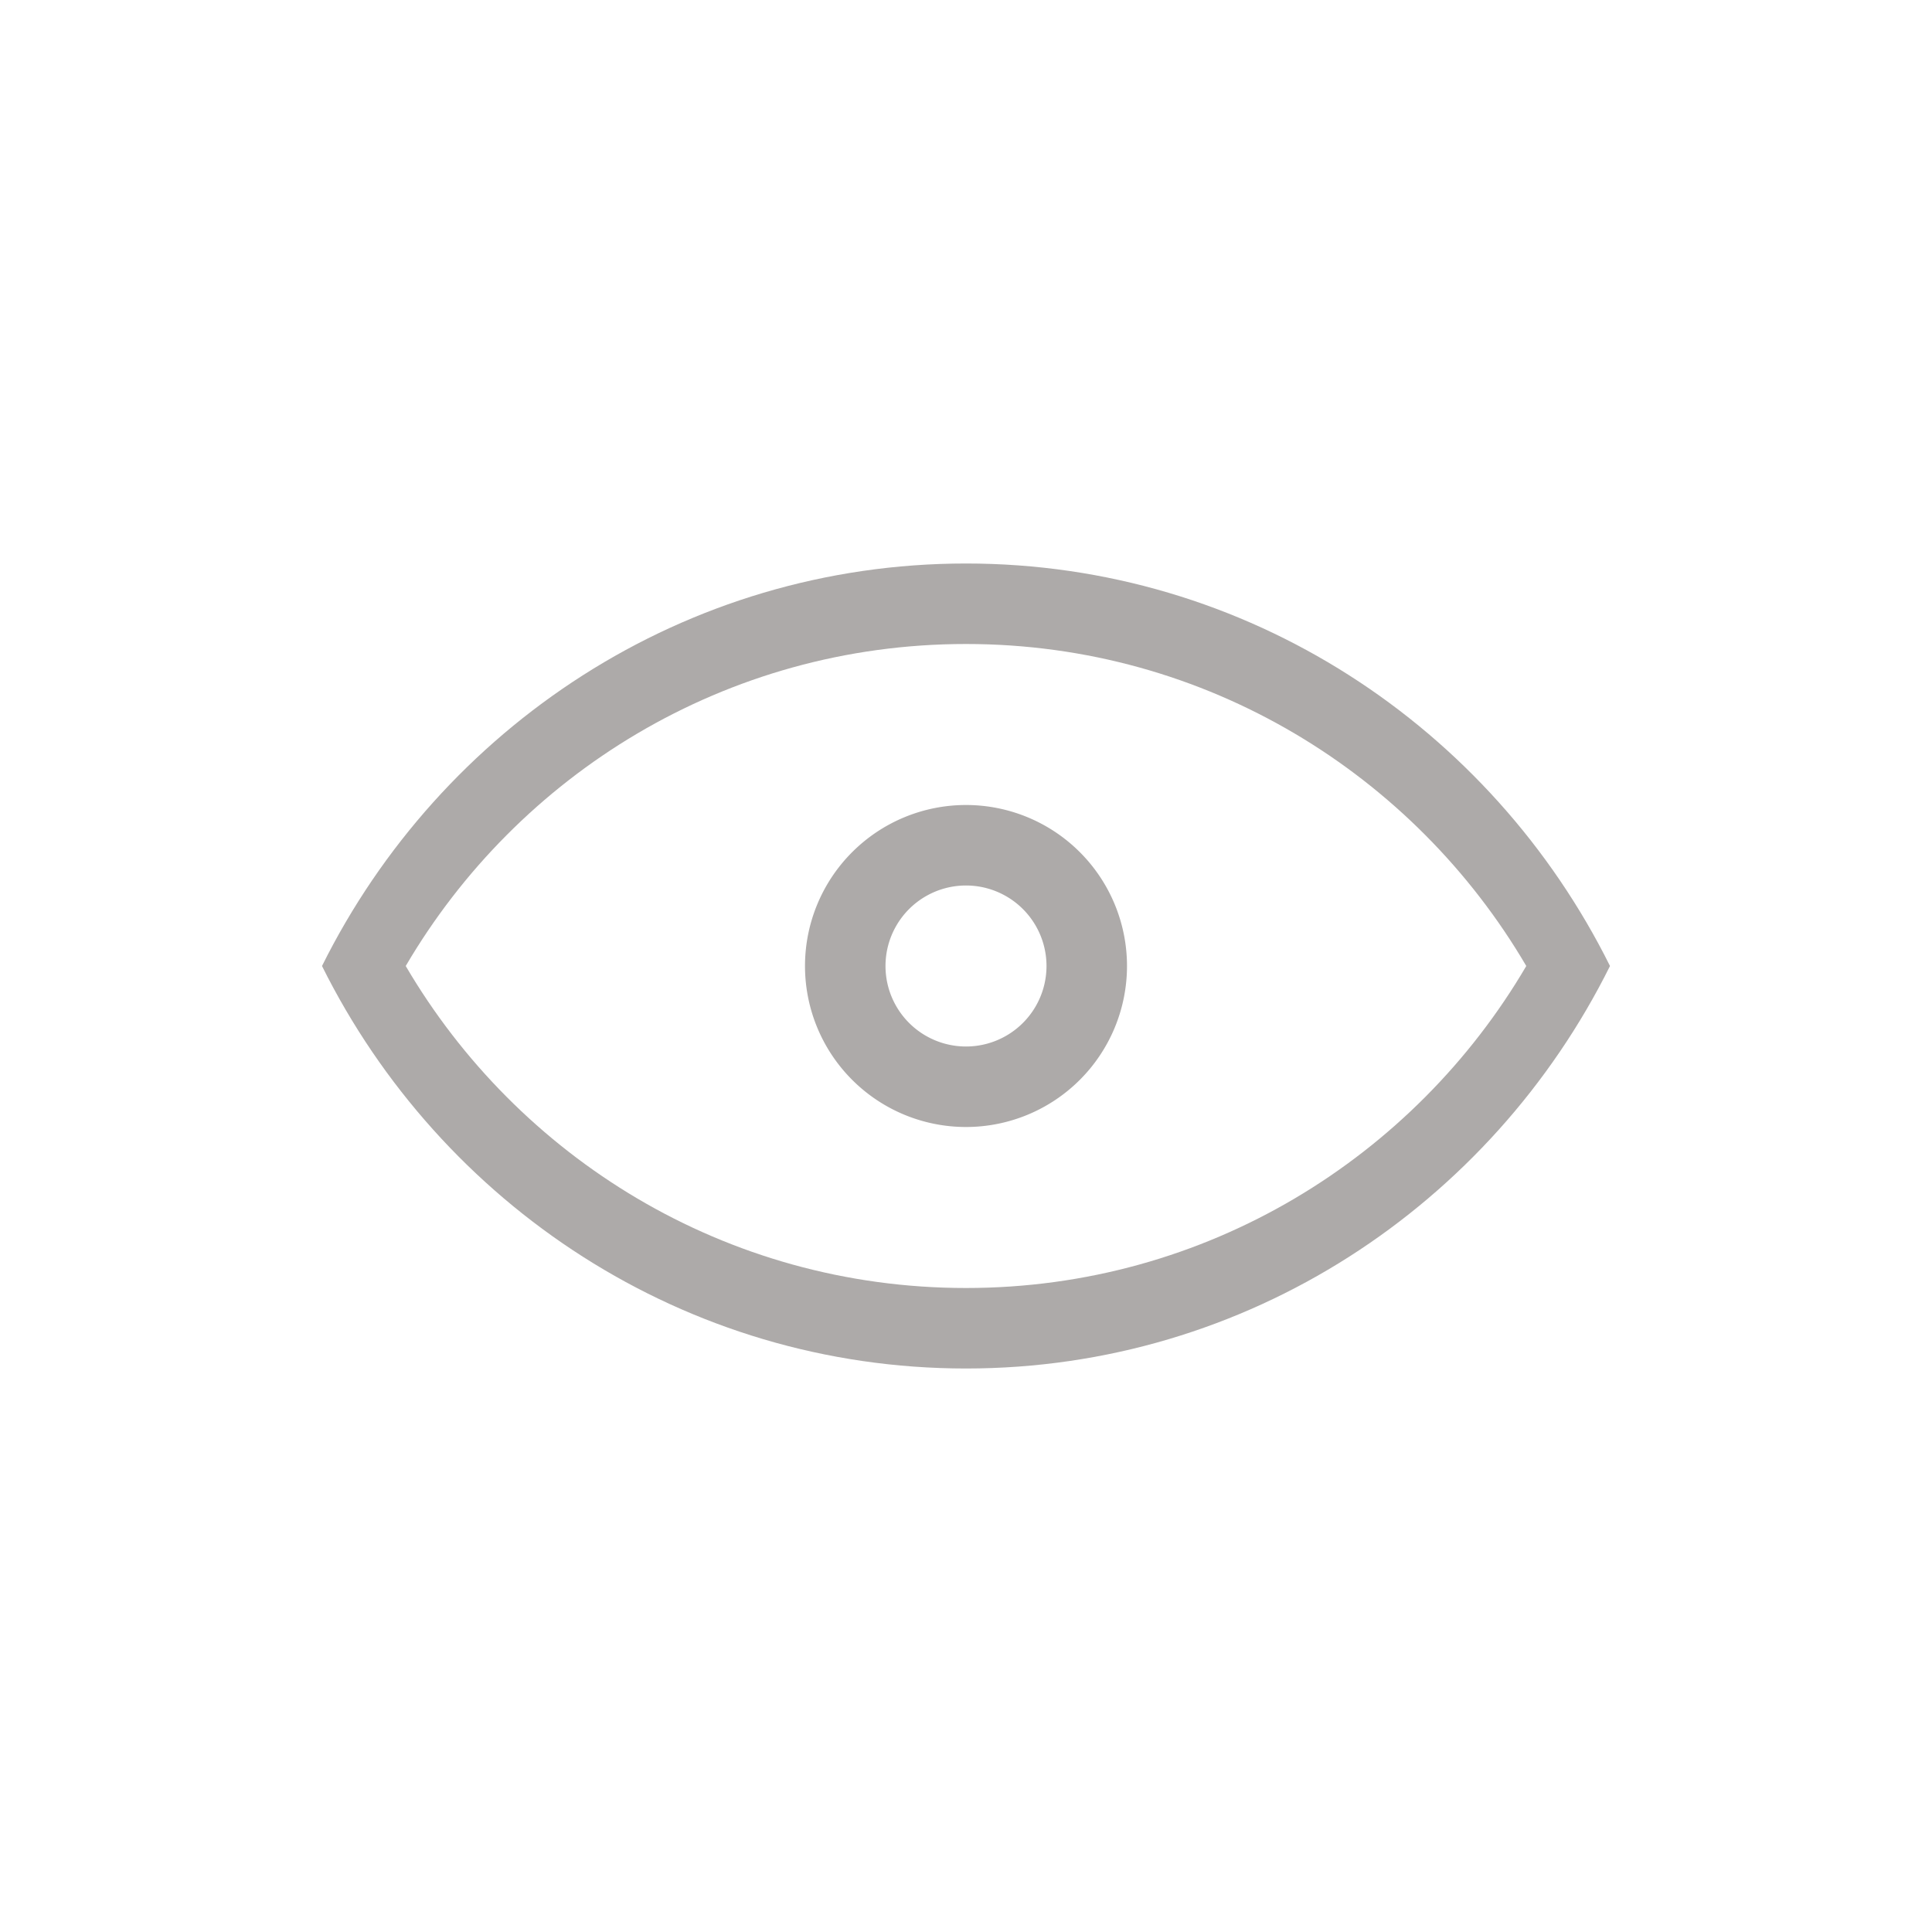
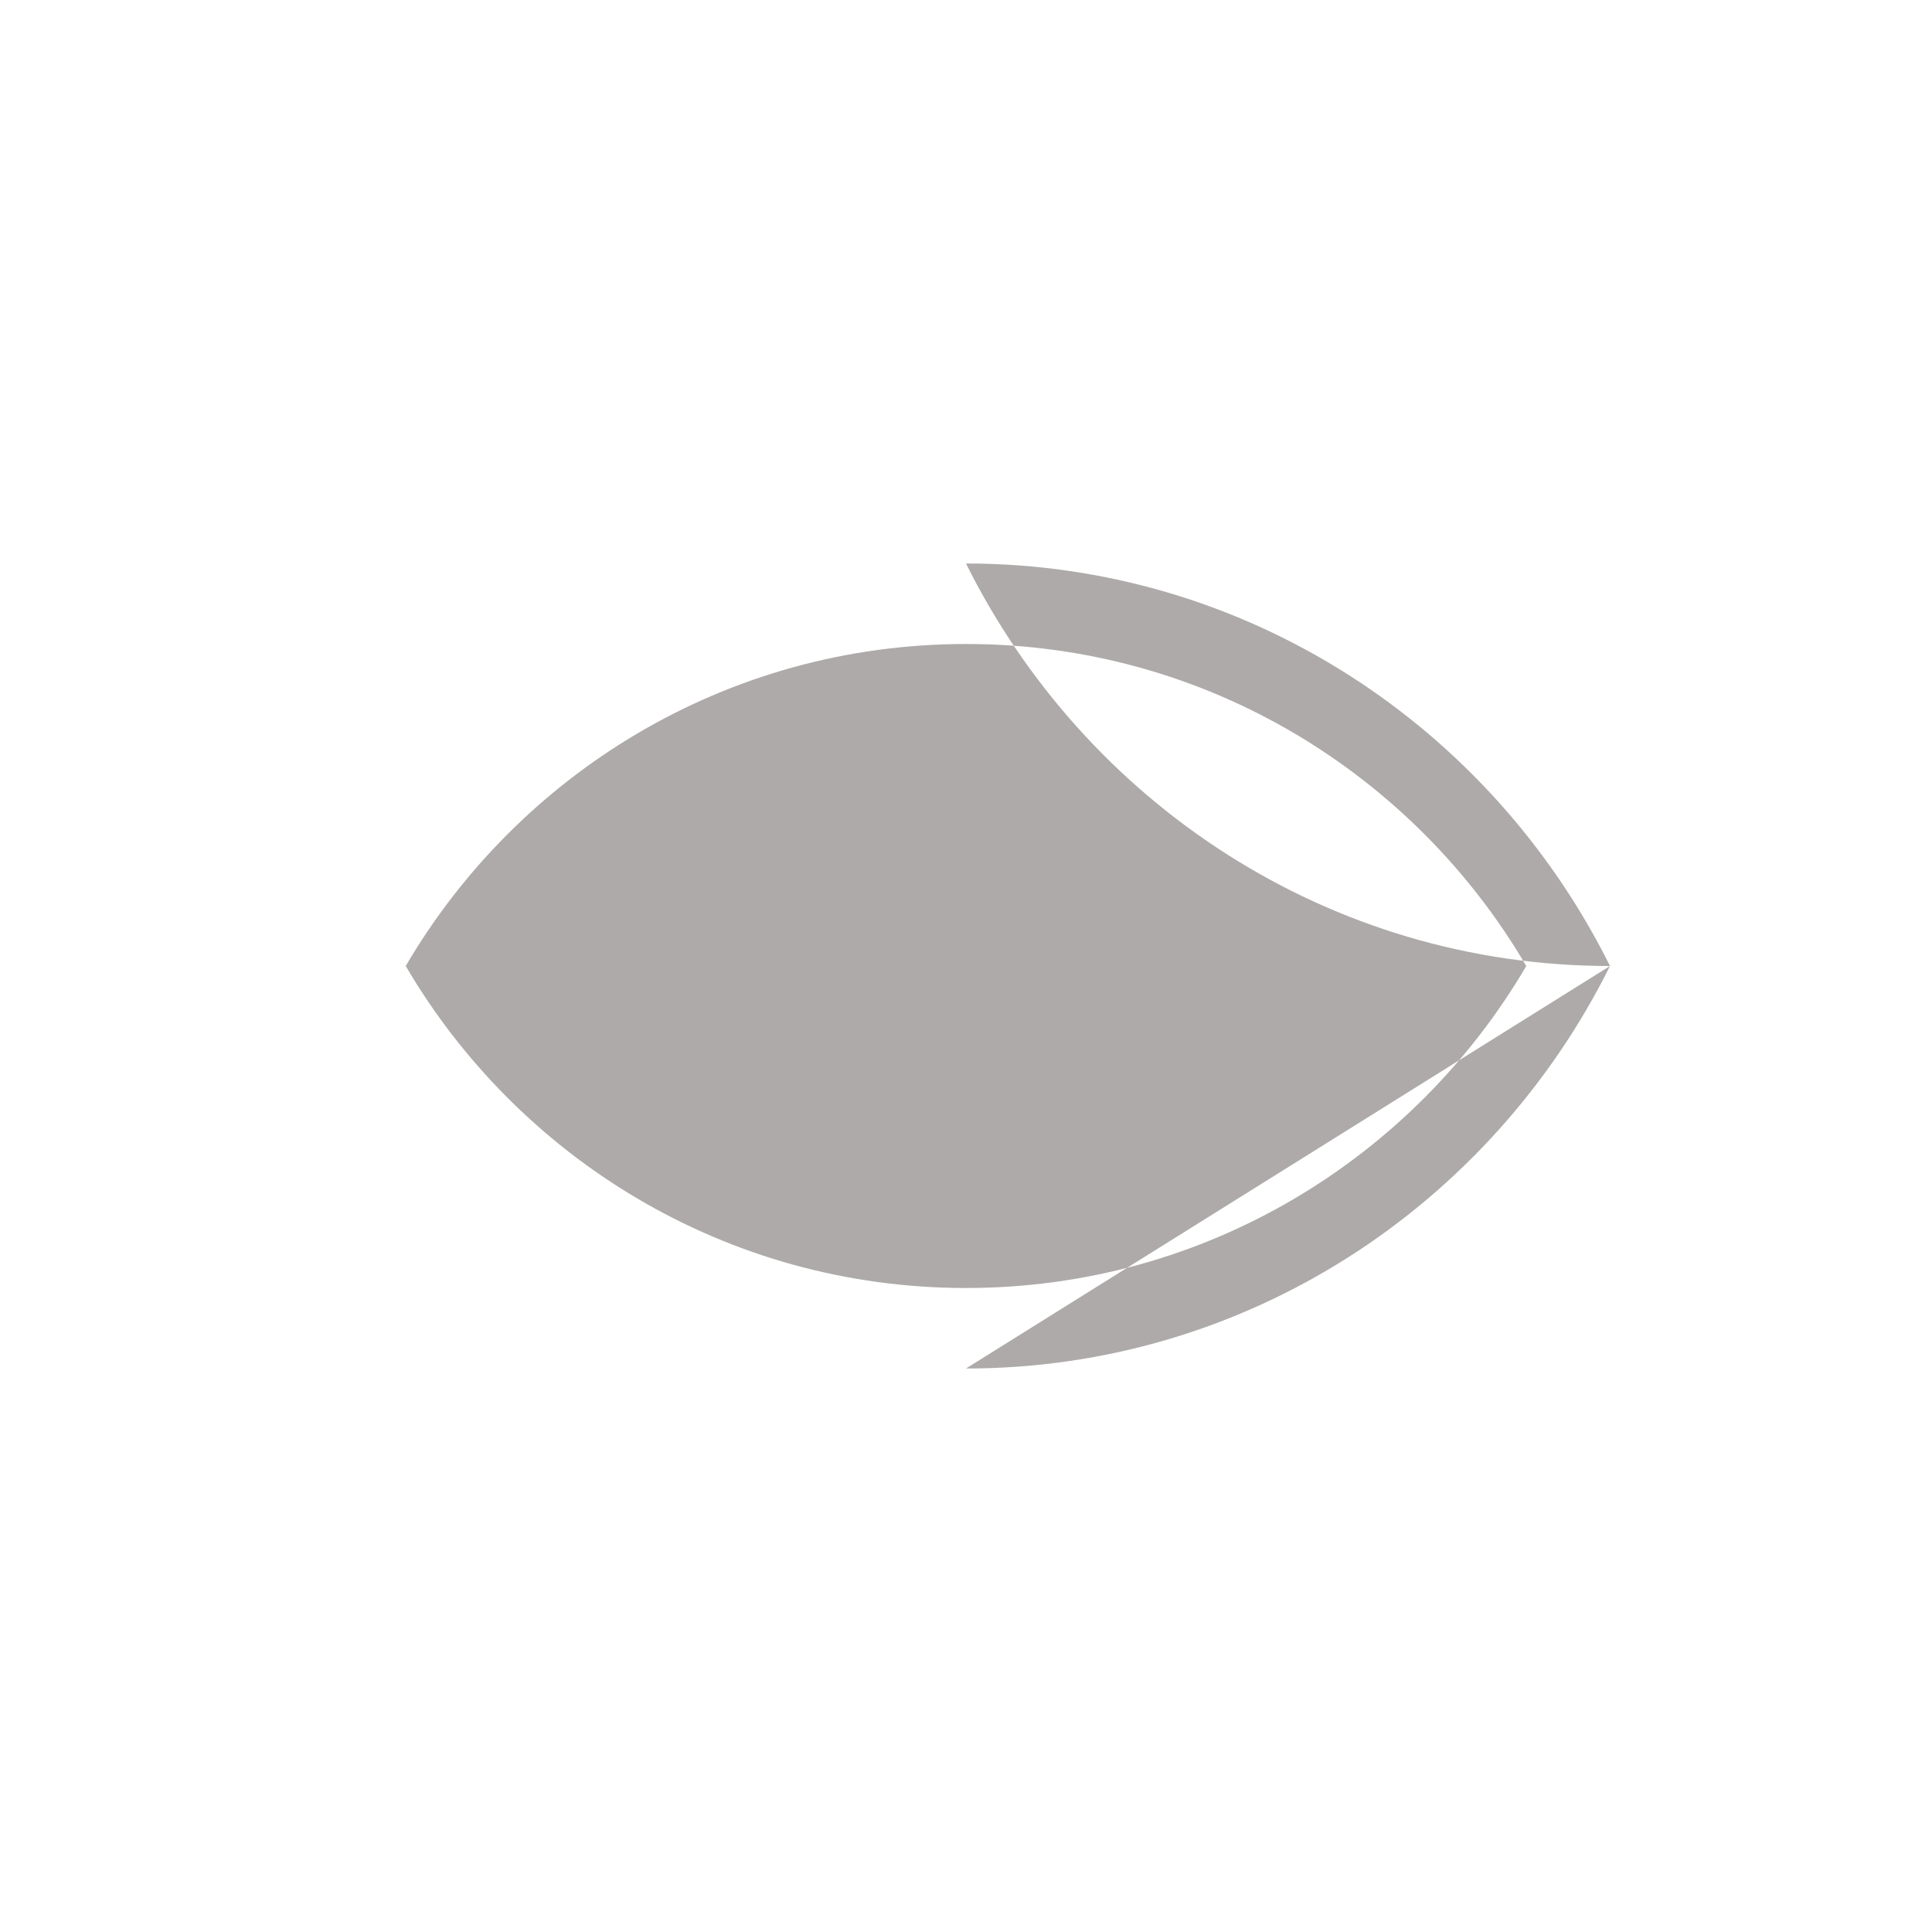
<svg xmlns="http://www.w3.org/2000/svg" width="24" height="24" fill="none">
-   <path fill-rule="evenodd" clip-rule="evenodd" d="M12 14a2 2 0 1 0 0-4 2 2 0 0 0 0 4zm0-1a1 1 0 1 0 0-2 1 1 0 0 0 0 2z" fill="#ADAAA9" />
-   <path fill-rule="evenodd" clip-rule="evenodd" d="M12 17c3.497 0 6.525-2.034 8-5-1.475-2.966-4.503-5-8-5s-6.525 2.034-8 5c1.475 2.966 4.503 5 8 5zm6.96-5c-1.389 2.37-3.967 4-6.96 4-2.994 0-5.571-1.63-6.96-4C6.429 9.63 9.006 8 12 8c2.993 0 5.571 1.63 6.96 4z" fill="#ADAAA9" />
+   <path fill-rule="evenodd" clip-rule="evenodd" d="M12 17c3.497 0 6.525-2.034 8-5-1.475-2.966-4.503-5-8-5c1.475 2.966 4.503 5 8 5zm6.96-5c-1.389 2.37-3.967 4-6.96 4-2.994 0-5.571-1.63-6.96-4C6.429 9.63 9.006 8 12 8c2.993 0 5.571 1.63 6.96 4z" fill="#ADAAA9" />
</svg>